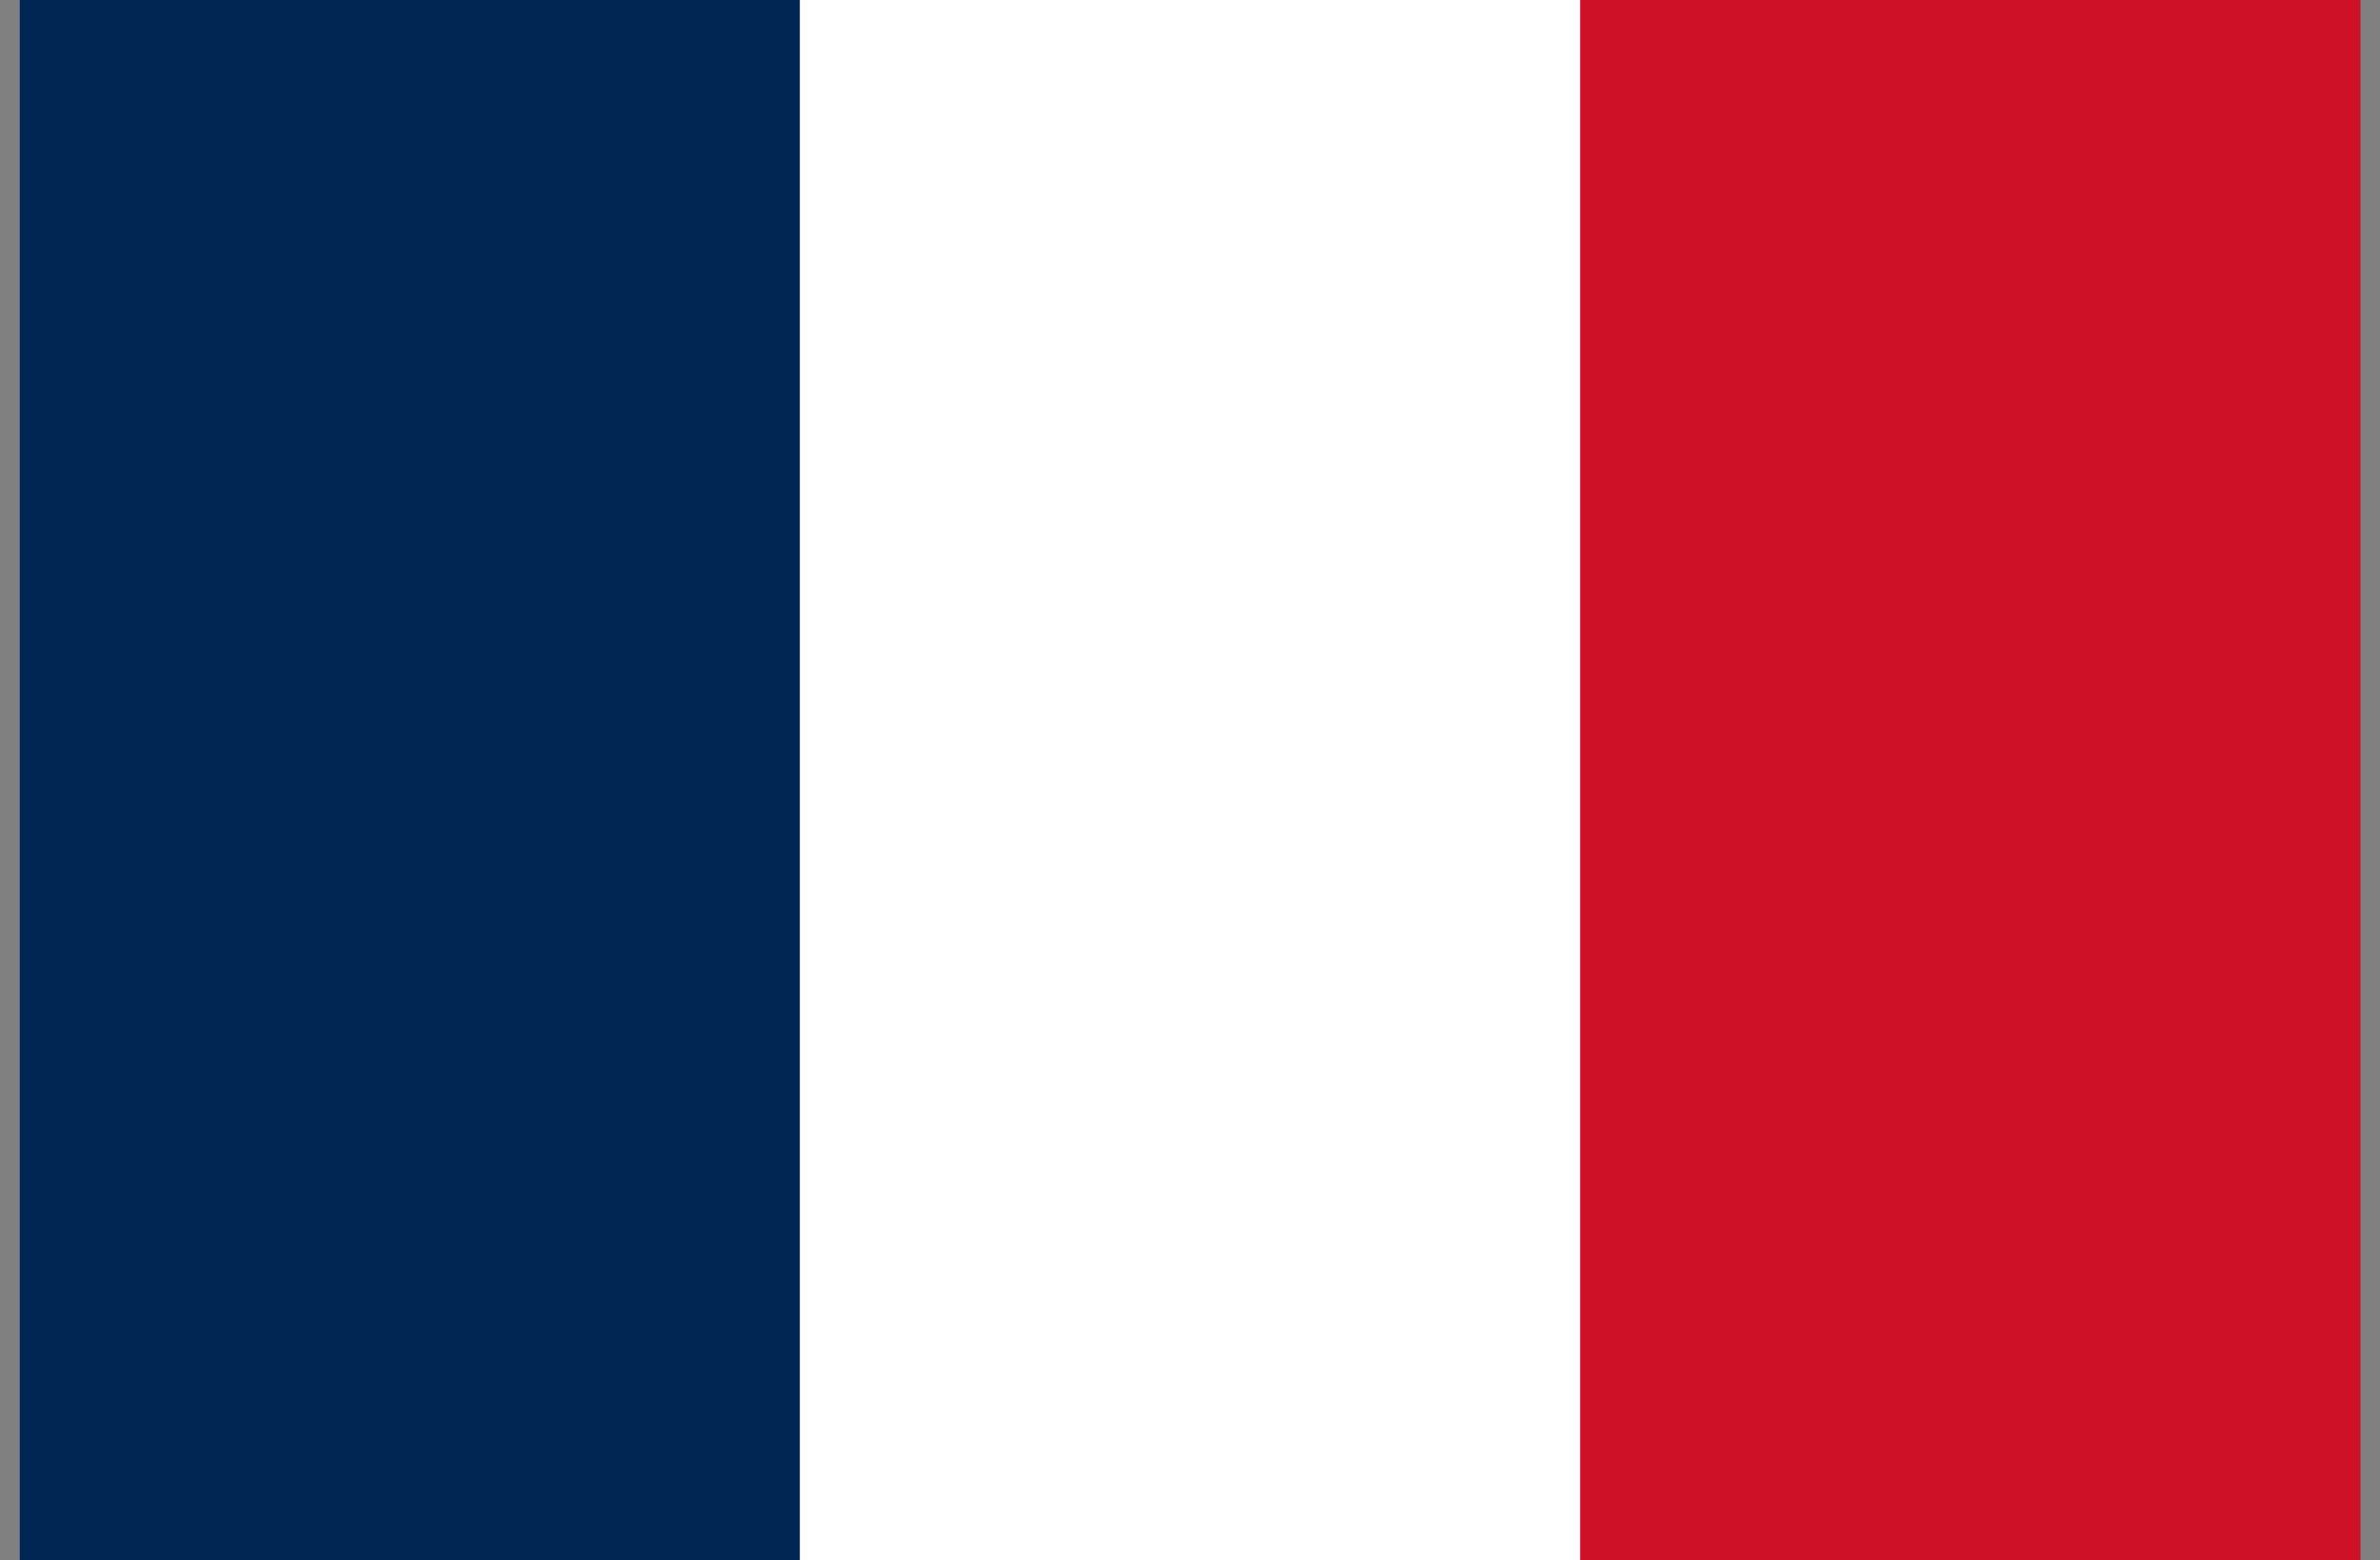
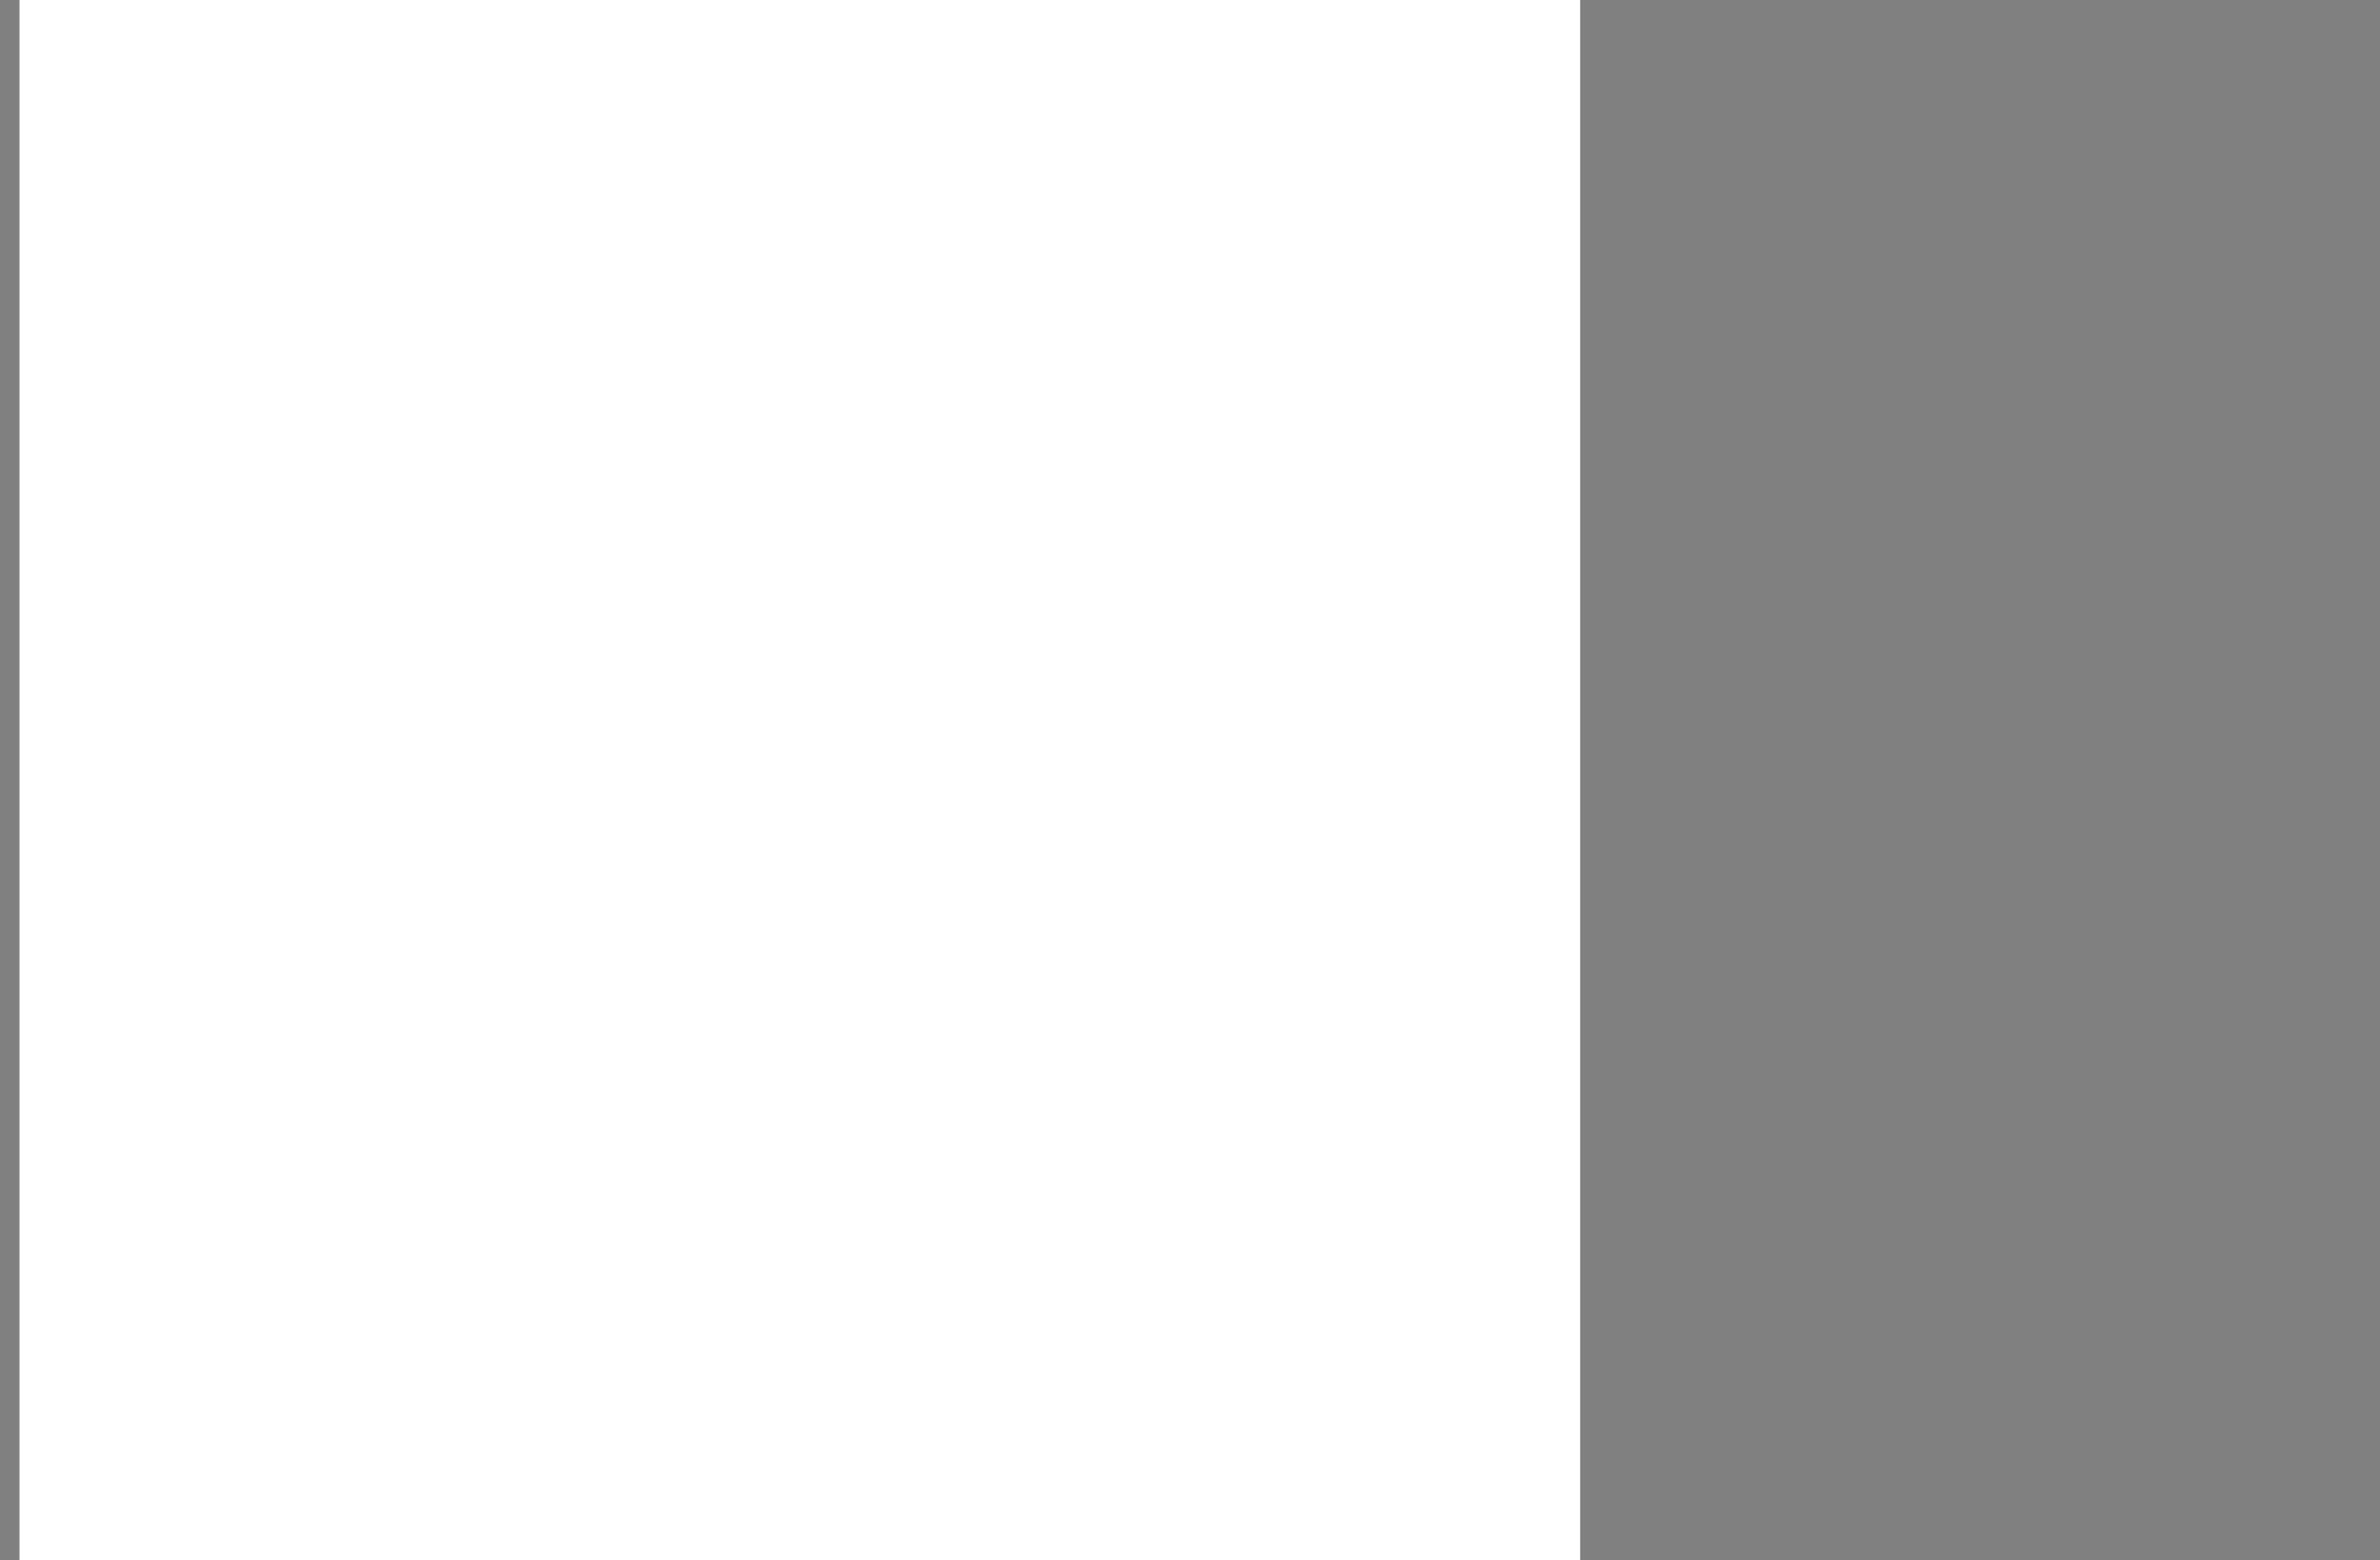
<svg xmlns="http://www.w3.org/2000/svg" width="61" height="40" viewBox="0 0 61 40" fill="none">
  <rect x="0" y="0" width="61" height="40" fill="#808080" stroke="none" />
-   <path d="M0.5 0H60.5V40H0.5" fill="#CE1126" />
  <path d="M0.5 0H40.5V40H0.5" fill="white" />
-   <path d="M0.5 0H20.5V40H0.5" fill="#002654" />
</svg>